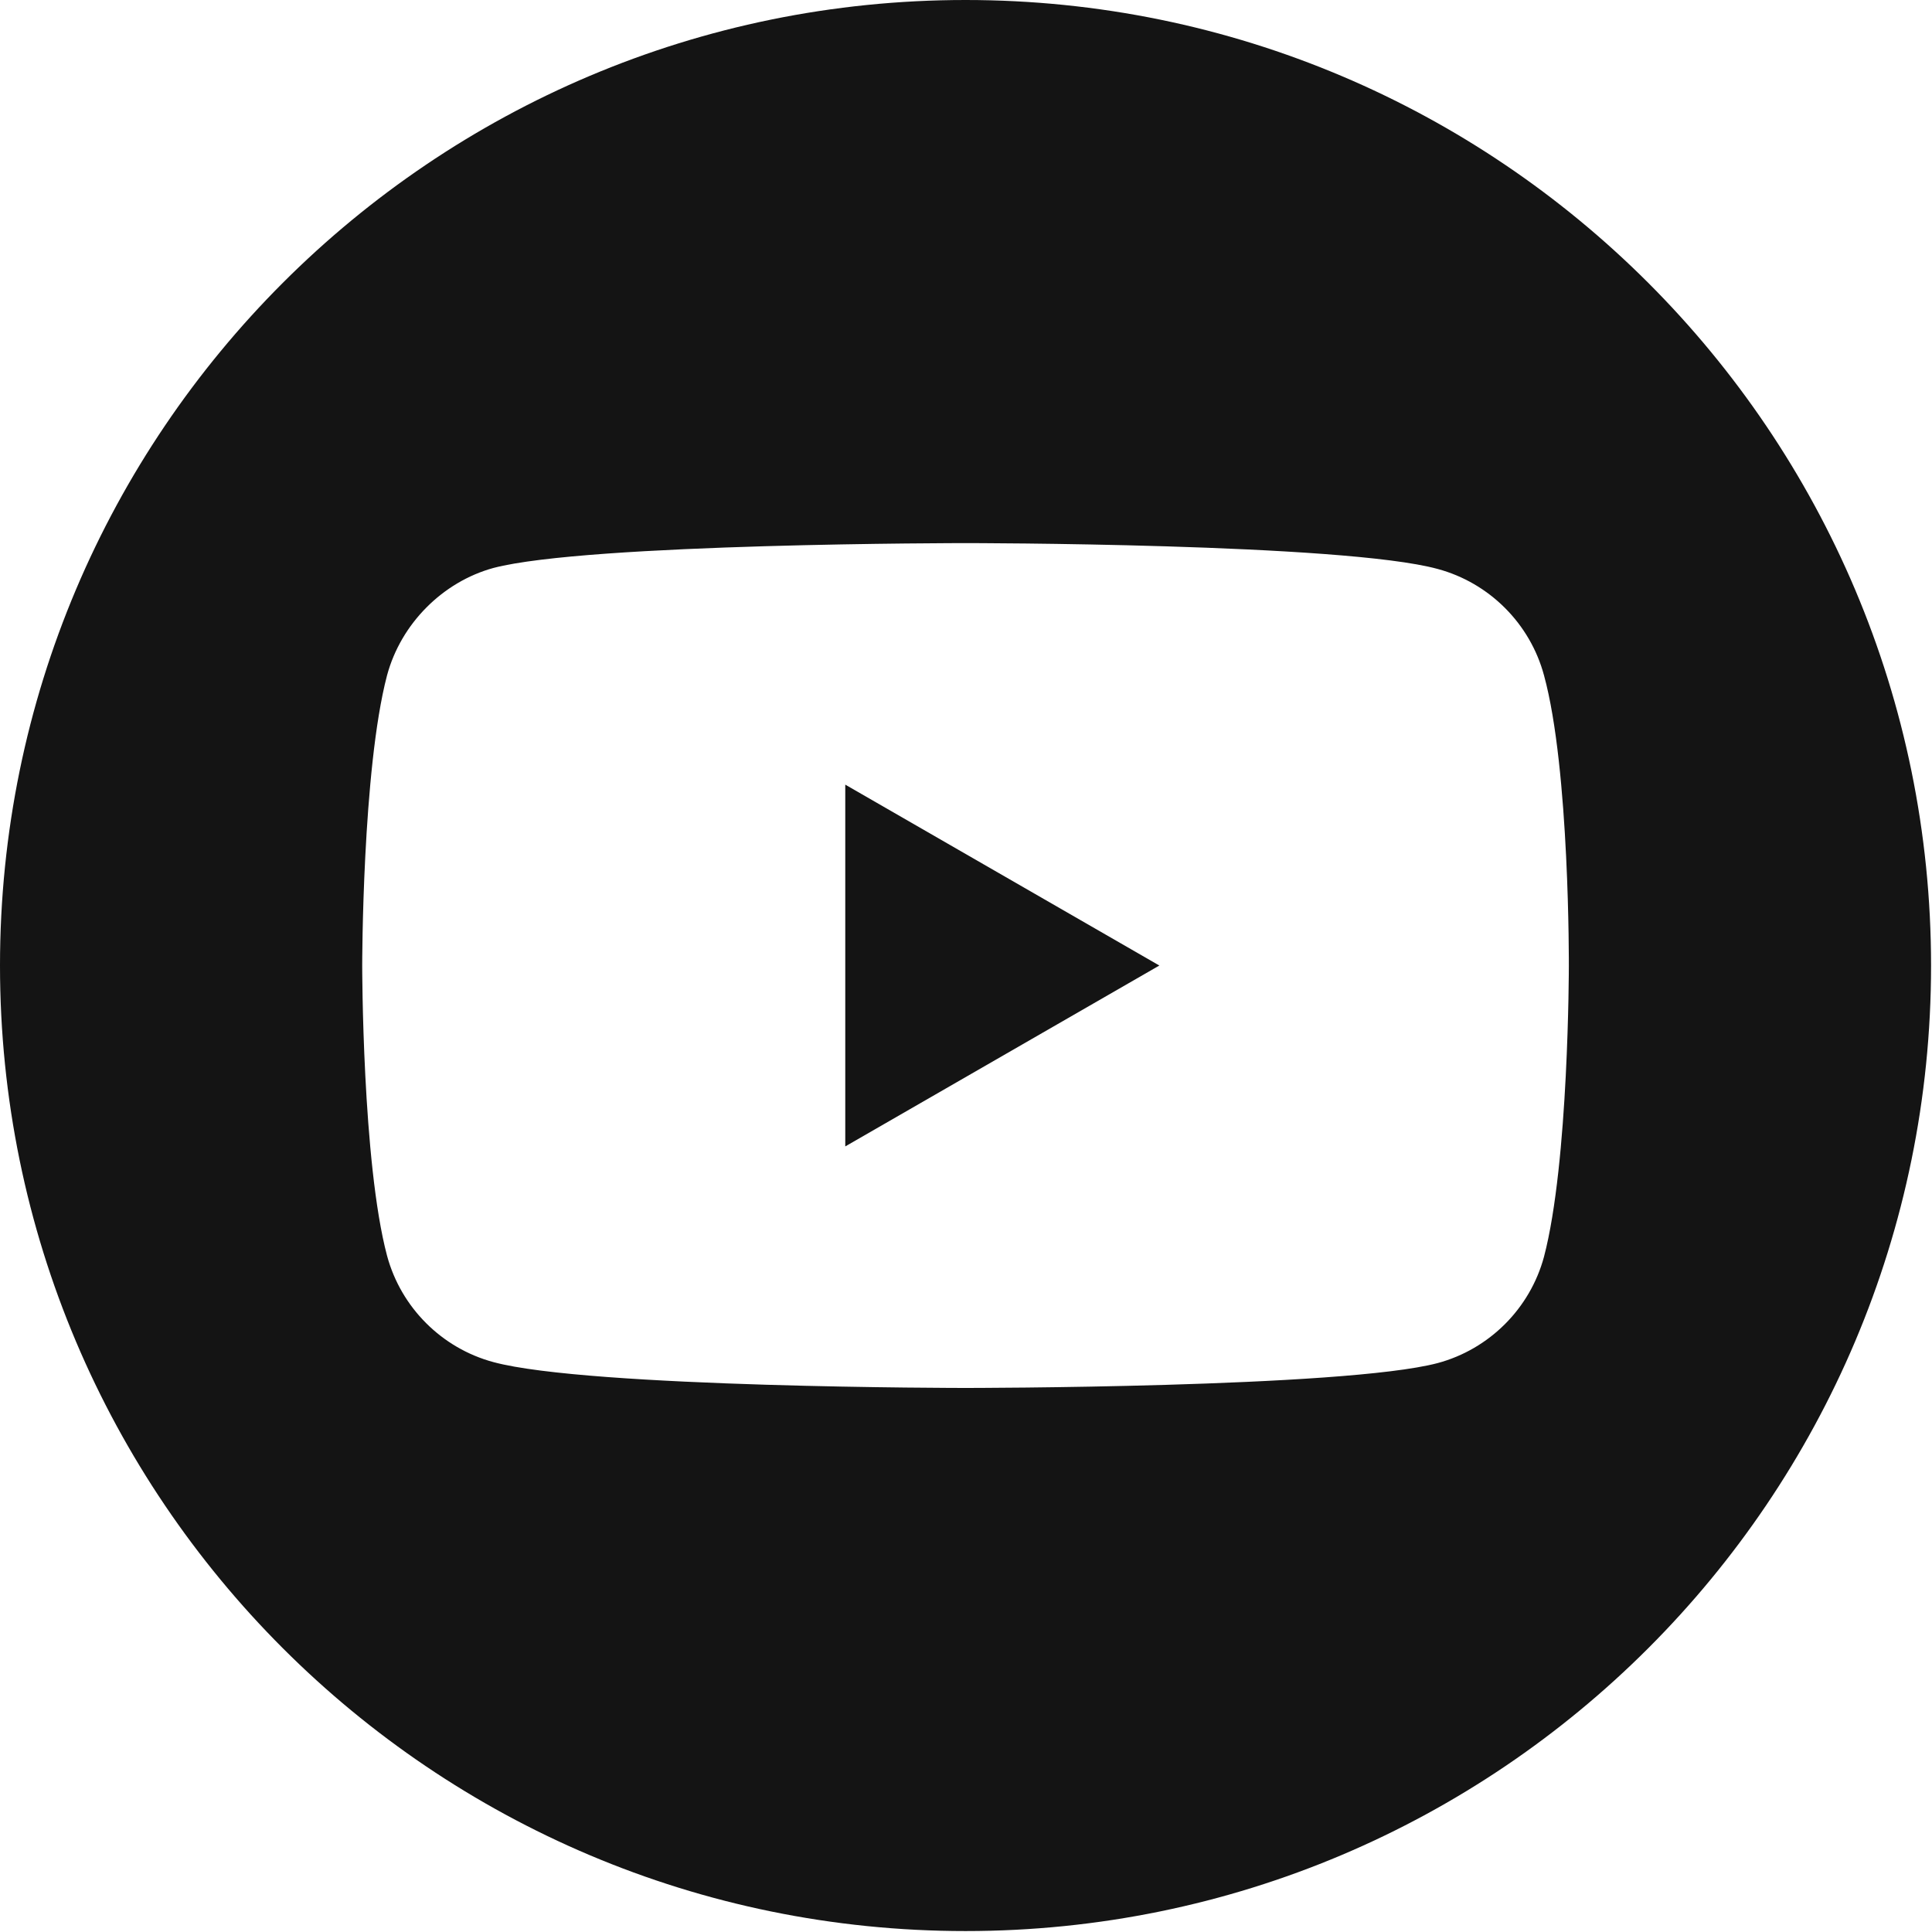
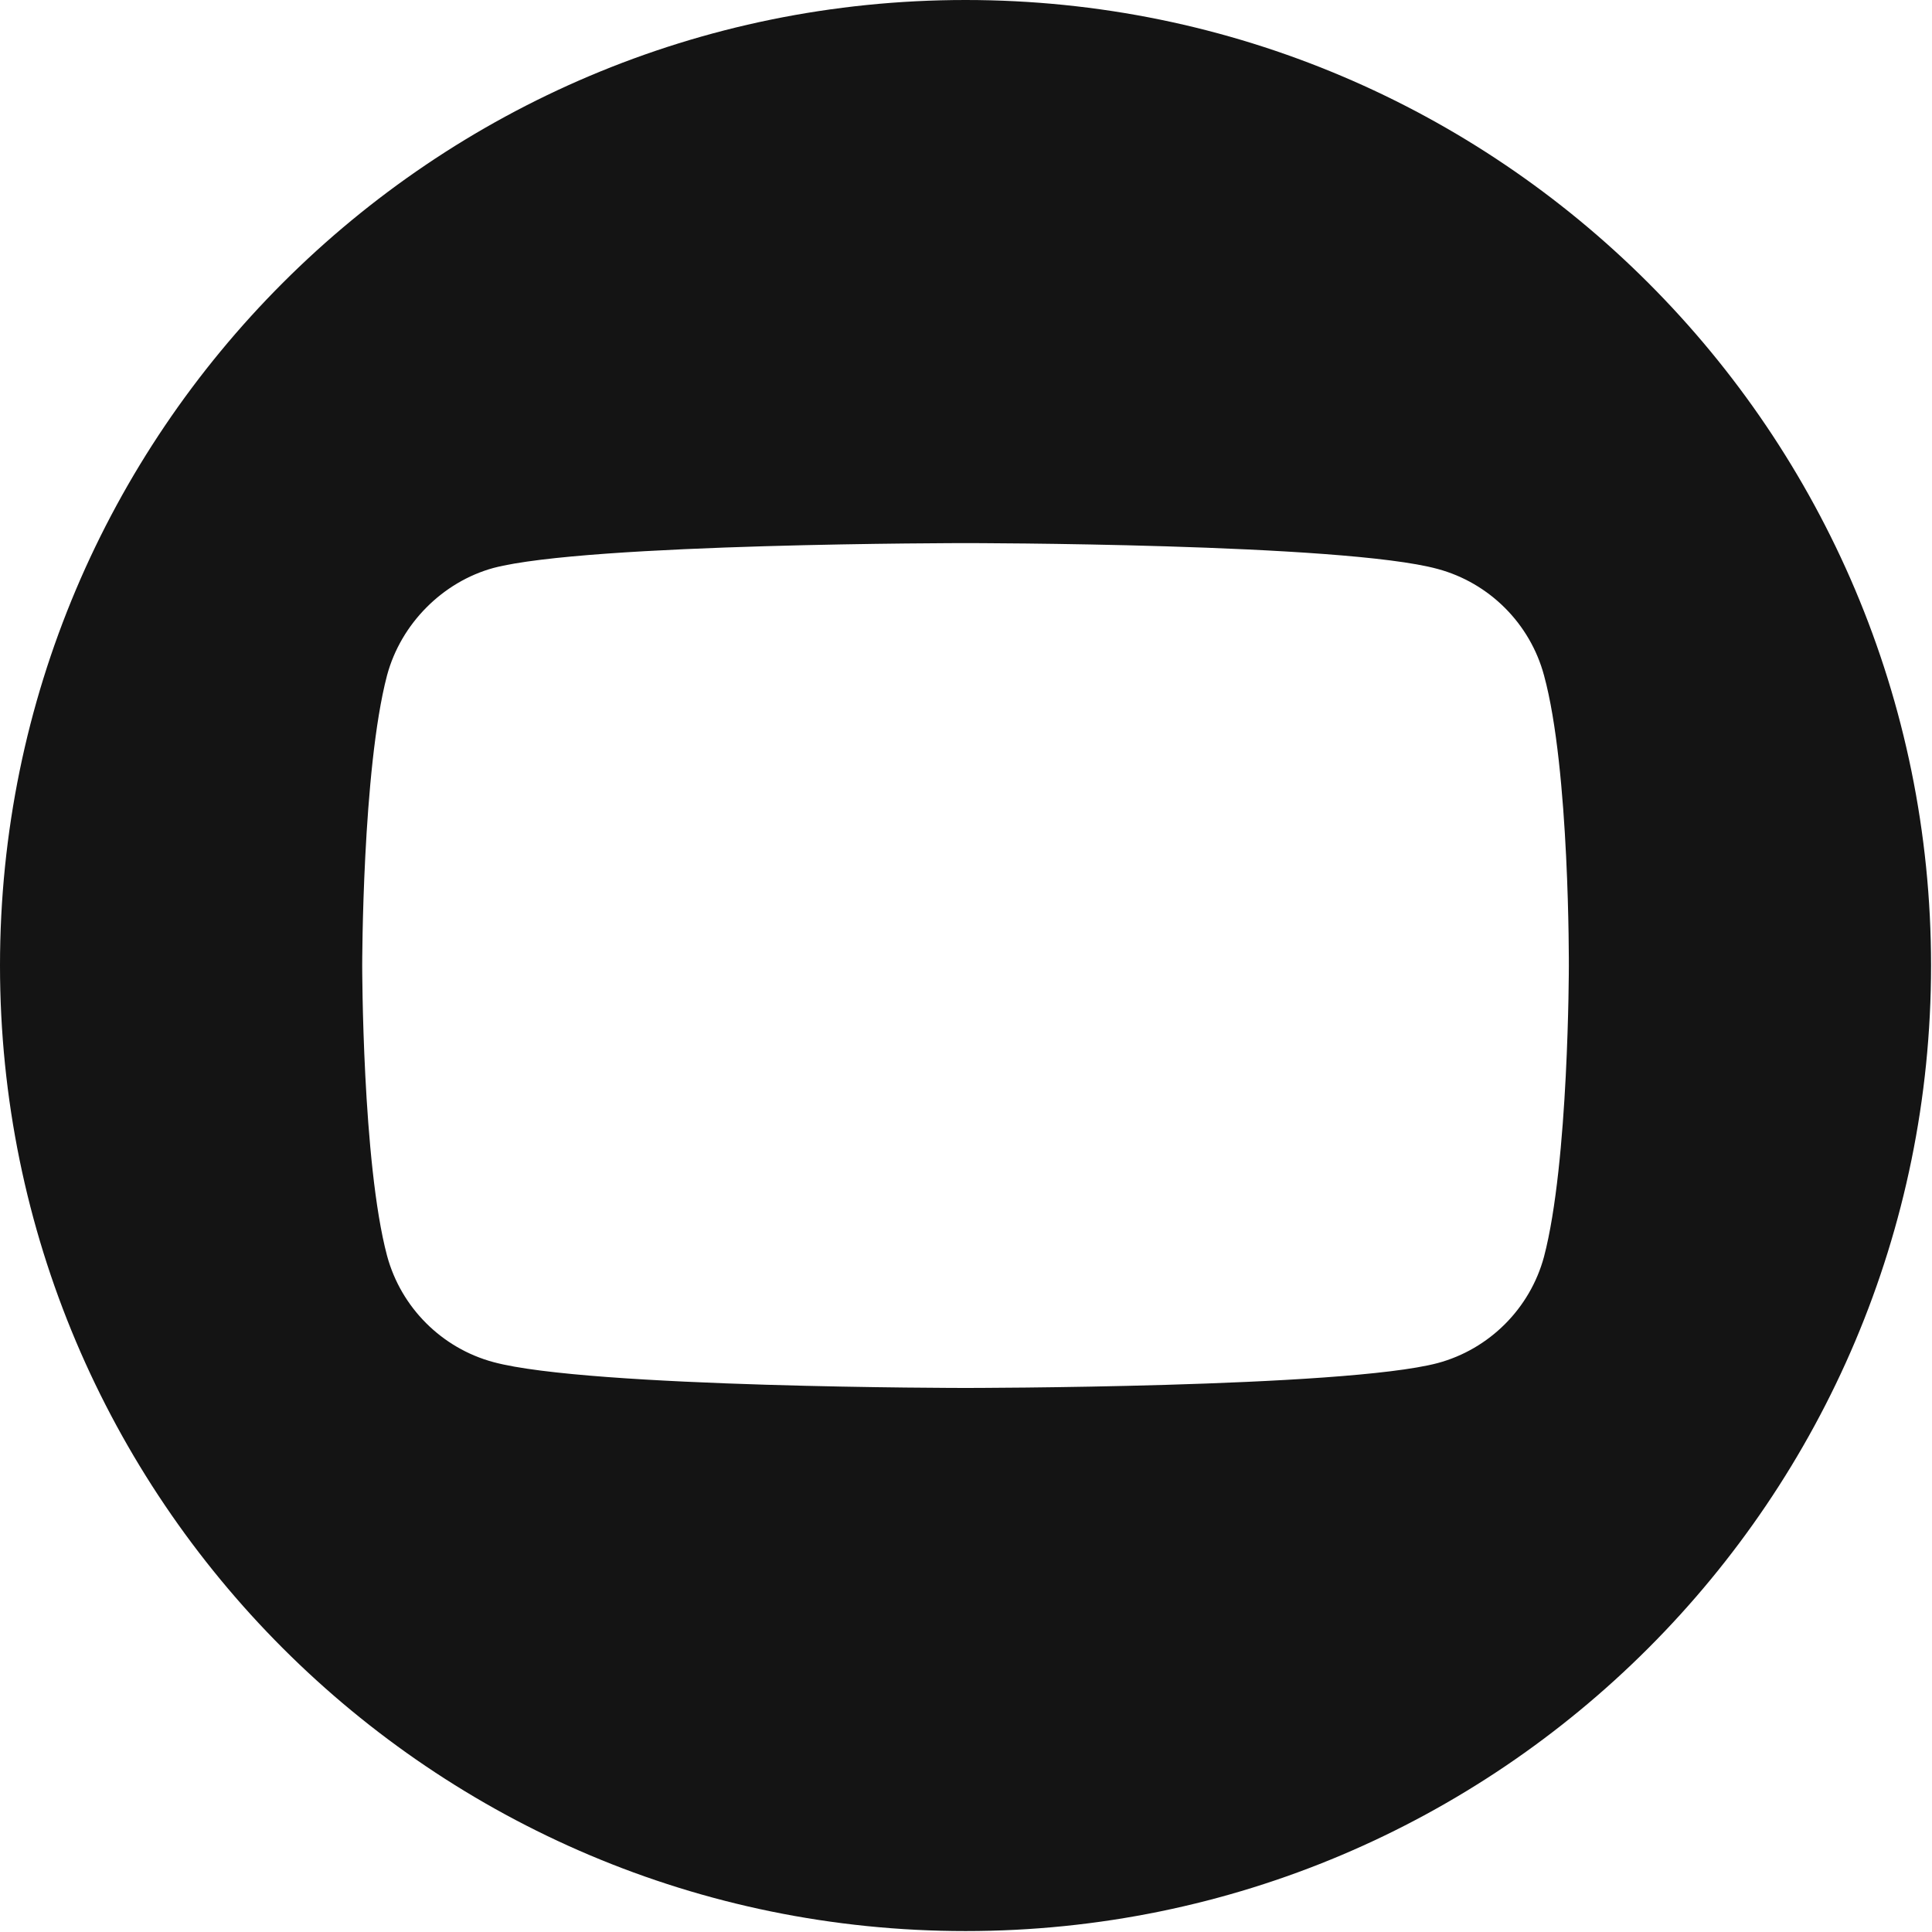
<svg xmlns="http://www.w3.org/2000/svg" width="683" height="683" viewBox="0 0 683 683" fill="none">
  <g clip-path="url(#clip0_4097_6)">
-     <path d="M298.818 405.282L409.85 341.334L298.818 277.386V405.282Z" fill="#141414" />
    <path d="M341.333 0C152.849 0 0 152.849 0 341.333C0 529.818 152.849 682.667 341.333 682.667C529.818 682.667 682.667 529.818 682.667 341.333C682.667 152.849 529.818 0 341.333 0ZM554.615 341.682C554.615 341.682 554.615 410.906 545.833 444.286C540.911 462.557 526.505 476.964 508.234 481.88C474.854 490.667 341.333 490.667 341.333 490.667C341.333 490.667 208.161 490.667 174.432 481.531C156.161 476.615 141.755 462.203 136.833 443.932C128.047 410.906 128.047 341.333 128.047 341.333C128.047 341.333 128.047 272.115 136.833 238.734C141.75 220.464 156.51 205.703 174.432 200.786C207.812 192 341.333 192 341.333 192C341.333 192 474.854 192 508.234 201.135C526.505 206.052 540.911 220.464 545.833 238.734C554.969 272.115 554.615 341.682 554.615 341.682Z" fill="#141414" />
  </g>
  <defs>
    <clipPath id="clip0_4097_6">
      <rect width="682.667" height="682.667" fill="white" />
    </clipPath>
  </defs>
</svg>